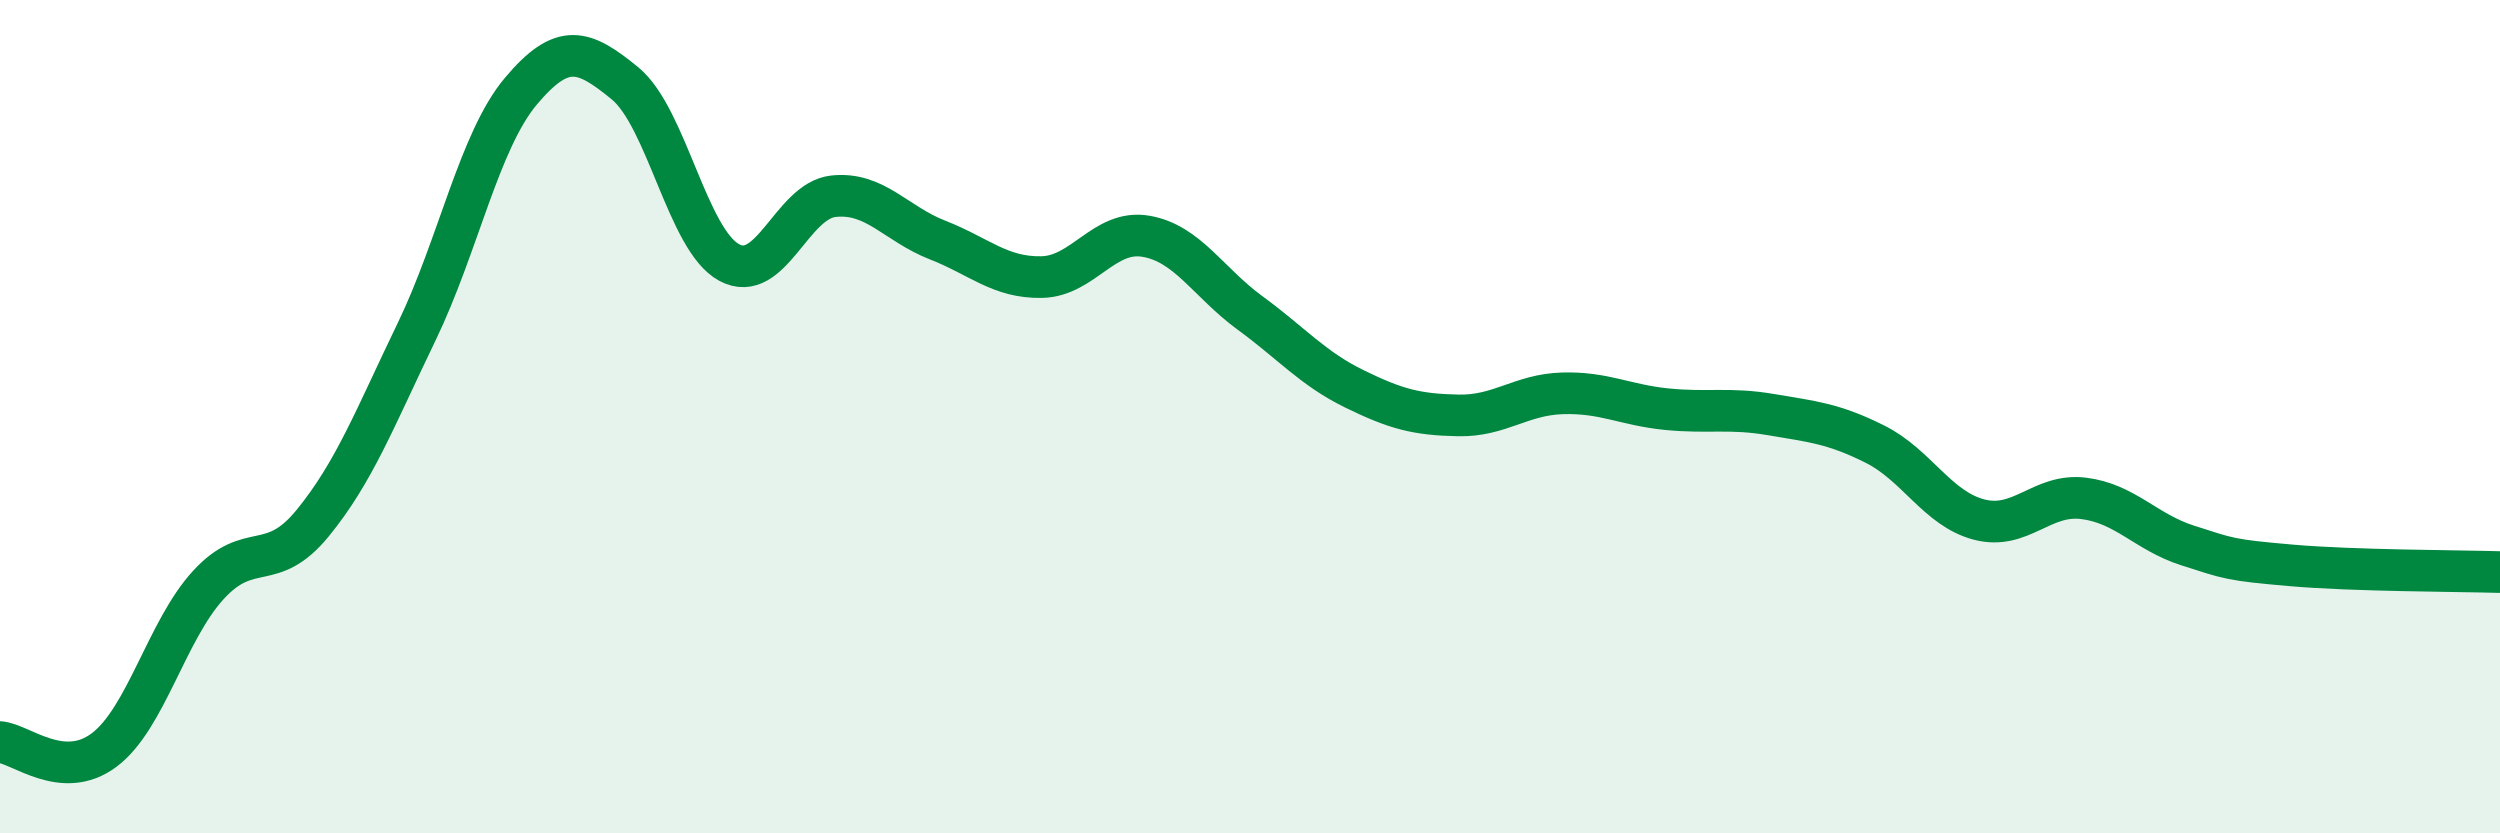
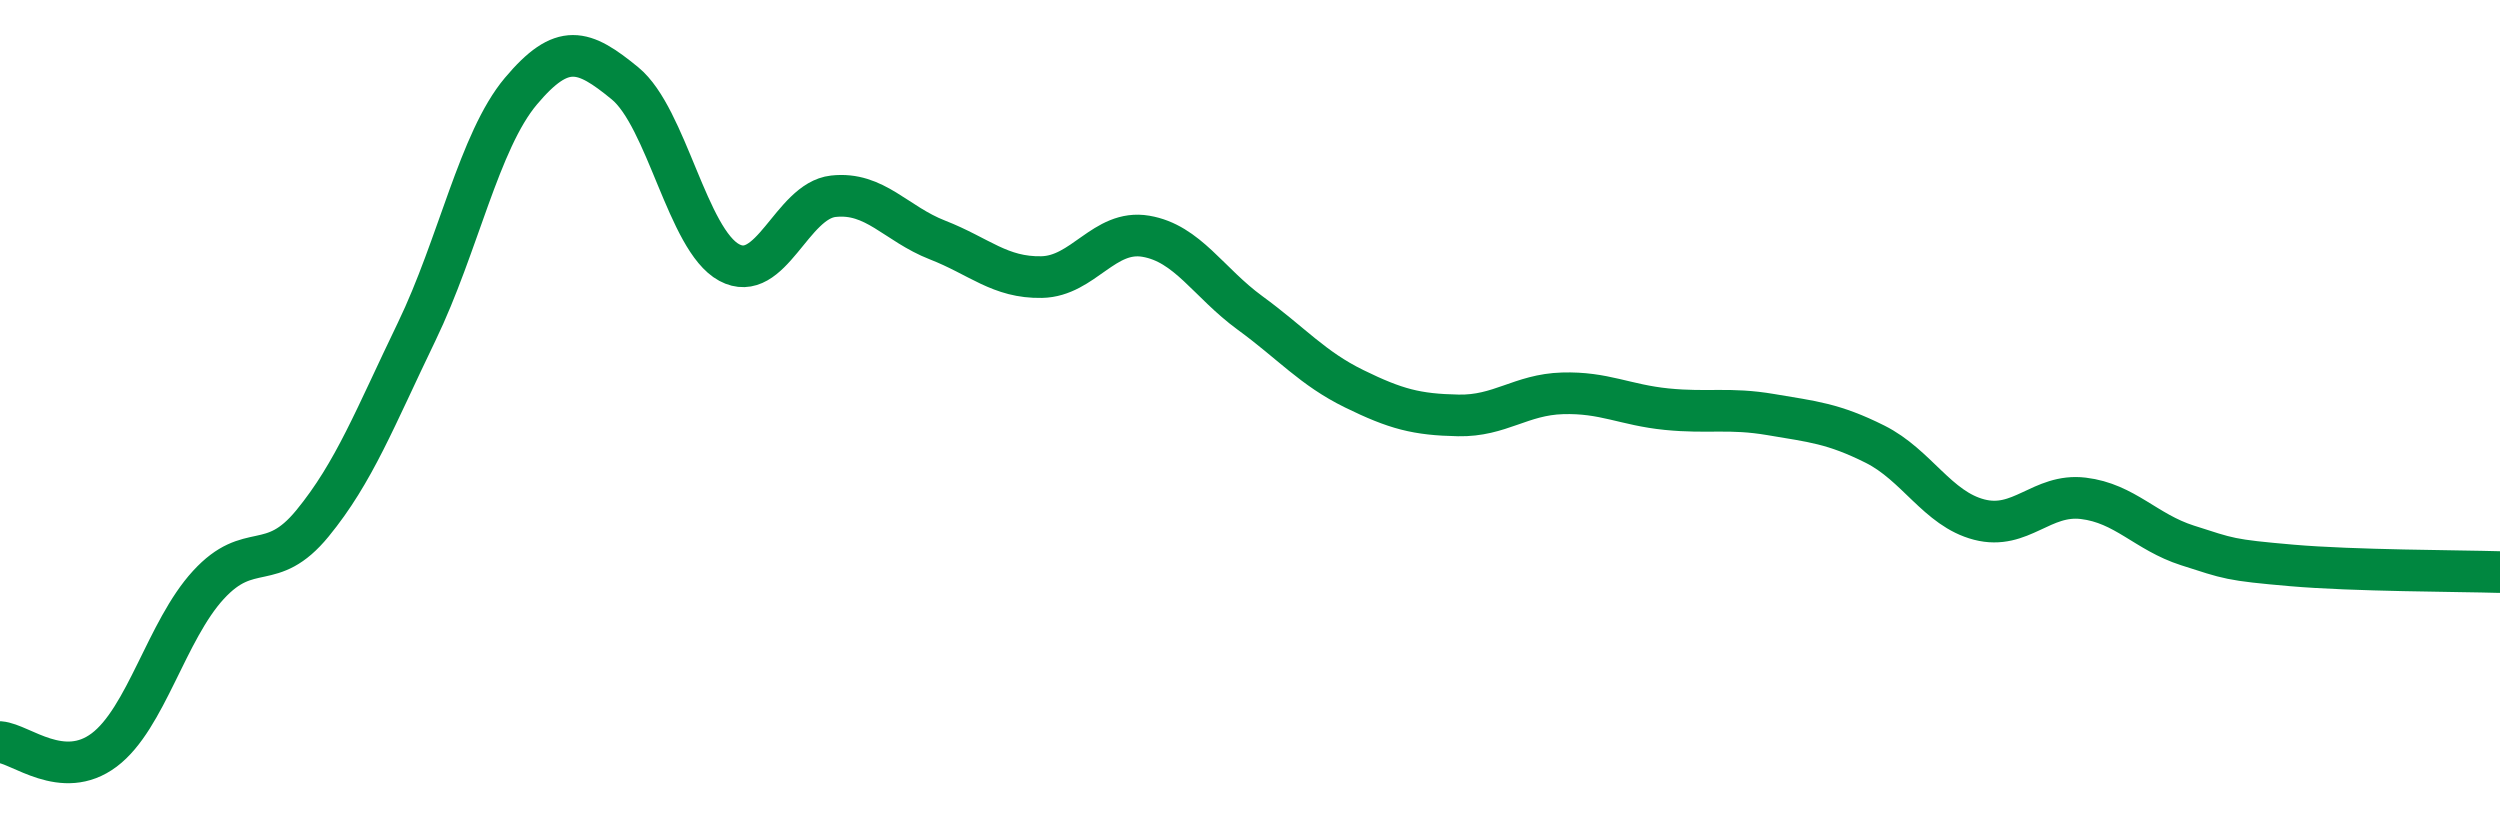
<svg xmlns="http://www.w3.org/2000/svg" width="60" height="20" viewBox="0 0 60 20">
-   <path d="M 0,17.81 C 0.5,17.85 1.5,18.75 2.5,18 C 3.5,17.25 4,15.13 5,14.04 C 6,12.95 6.5,13.78 7.5,12.56 C 8.5,11.34 9,10.03 10,7.96 C 11,5.89 11.5,3.38 12.5,2.19 C 13.5,1 14,1.18 15,2 C 16,2.82 16.5,5.76 17.5,6.3 C 18.5,6.84 19,4.82 20,4.71 C 21,4.6 21.5,5.37 22.5,5.76 C 23.5,6.15 24,6.67 25,6.65 C 26,6.63 26.5,5.5 27.5,5.67 C 28.5,5.84 29,6.78 30,7.51 C 31,8.24 31.5,8.84 32.5,9.33 C 33.5,9.82 34,9.95 35,9.97 C 36,9.99 36.5,9.47 37.5,9.44 C 38.5,9.41 39,9.72 40,9.82 C 41,9.92 41.5,9.78 42.5,9.95 C 43.5,10.12 44,10.16 45,10.66 C 46,11.16 46.5,12.21 47.5,12.47 C 48.5,12.73 49,11.84 50,11.96 C 51,12.08 51.5,12.77 52.5,13.09 C 53.5,13.41 53.5,13.44 55,13.57 C 56.5,13.7 59,13.7 60,13.73L60 20L0 20Z" fill="#008740" opacity="0.1" stroke-linecap="round" stroke-linejoin="round" />
  <path d="M 0,17.81 C 0.5,17.85 1.5,18.75 2.5,18 C 3.5,17.25 4,15.13 5,14.04 C 6,12.95 6.5,13.78 7.5,12.56 C 8.5,11.34 9,10.03 10,7.96 C 11,5.89 11.5,3.38 12.5,2.19 C 13.5,1 14,1.18 15,2 C 16,2.82 16.5,5.76 17.5,6.3 C 18.5,6.84 19,4.82 20,4.71 C 21,4.6 21.5,5.37 22.5,5.76 C 23.5,6.15 24,6.67 25,6.65 C 26,6.63 26.5,5.5 27.5,5.67 C 28.5,5.84 29,6.78 30,7.51 C 31,8.24 31.5,8.84 32.5,9.33 C 33.5,9.82 34,9.95 35,9.97 C 36,9.99 36.5,9.47 37.5,9.44 C 38.5,9.41 39,9.72 40,9.82 C 41,9.92 41.5,9.78 42.5,9.95 C 43.5,10.12 44,10.16 45,10.66 C 46,11.16 46.5,12.21 47.5,12.47 C 48.5,12.73 49,11.84 50,11.96 C 51,12.08 51.5,12.77 52.5,13.09 C 53.5,13.41 53.5,13.44 55,13.57 C 56.5,13.7 59,13.7 60,13.73" stroke="#008740" stroke-width="1" fill="none" stroke-linecap="round" stroke-linejoin="round" />
</svg>